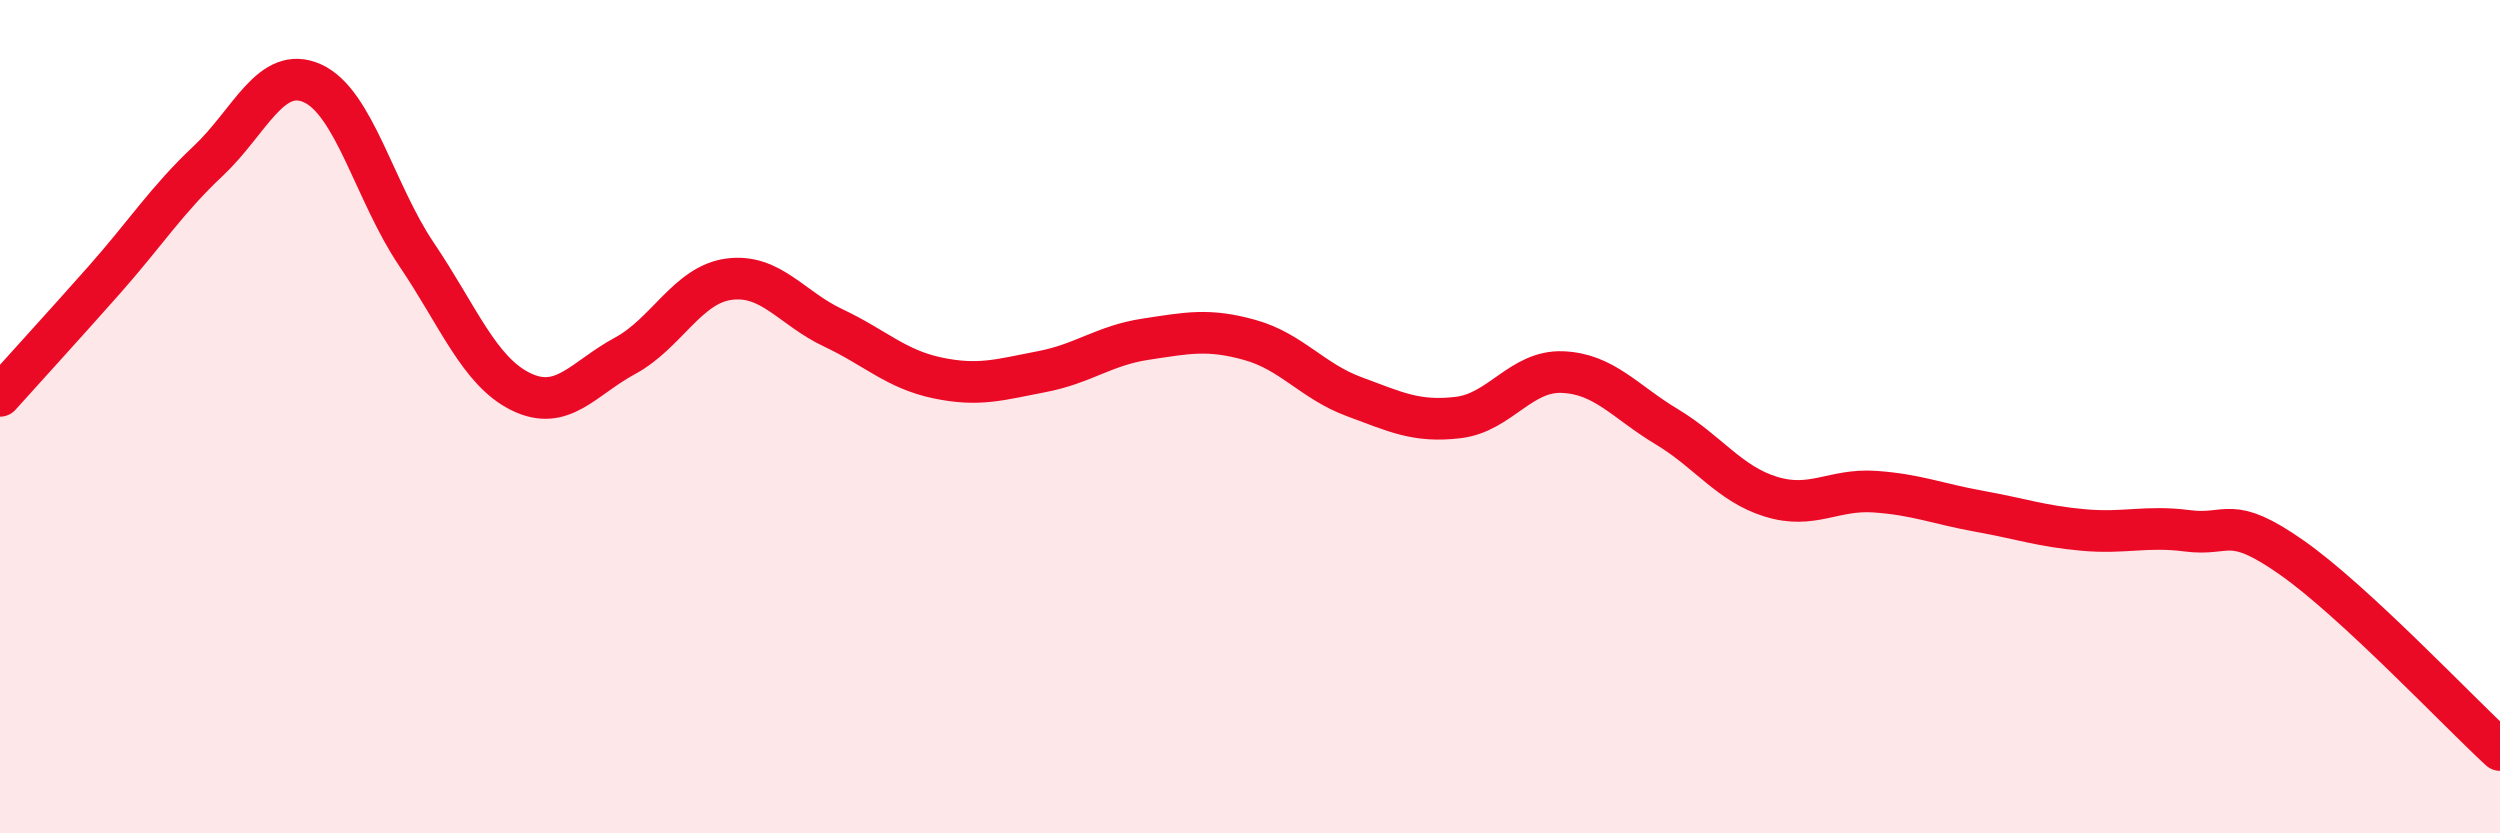
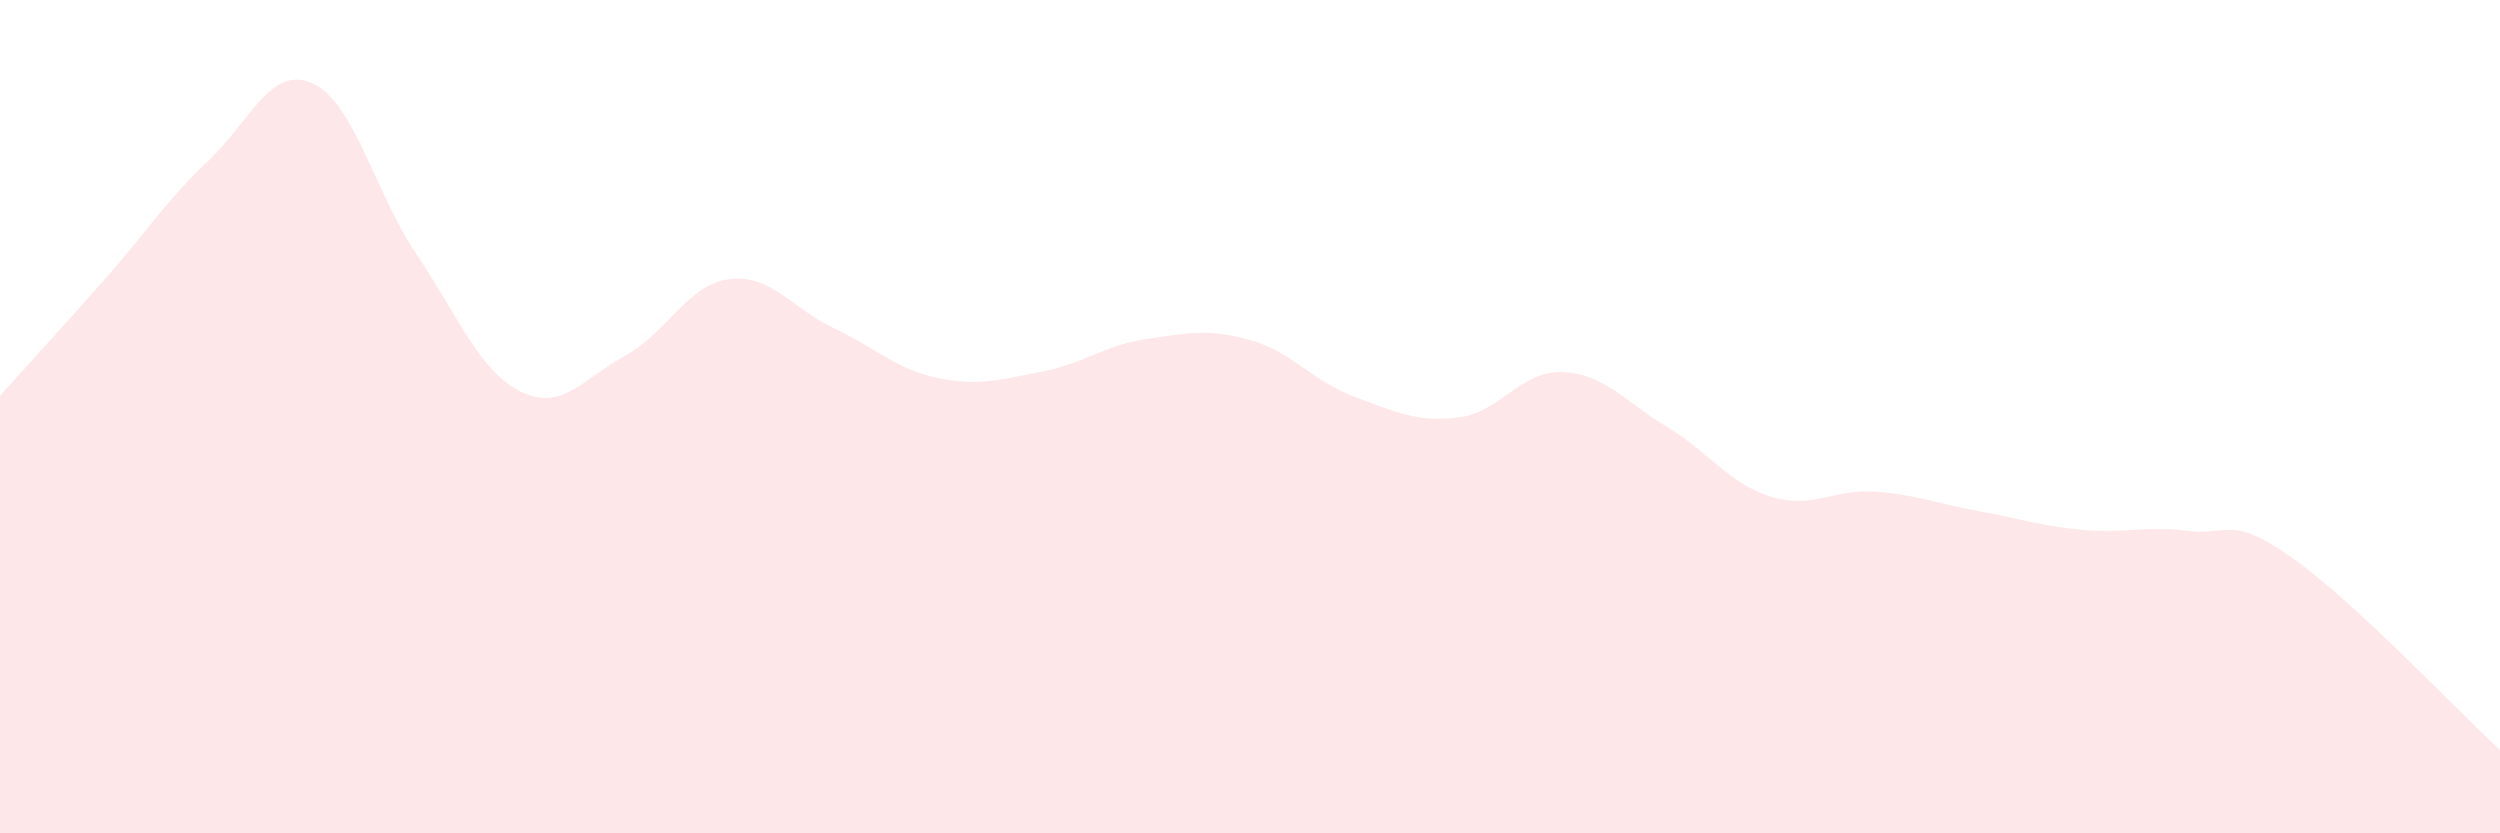
<svg xmlns="http://www.w3.org/2000/svg" width="60" height="20" viewBox="0 0 60 20">
  <path d="M 0,9.5 C 0.5,8.94 1.5,7.85 2.5,6.72 C 3.5,5.59 4,4.8 5,3.86 C 6,2.92 6.5,1.55 7.5,2 C 8.5,2.45 9,4.63 10,6.11 C 11,7.59 11.5,8.91 12.5,9.4 C 13.5,9.89 14,9.08 15,8.54 C 16,8 16.5,6.83 17.5,6.7 C 18.5,6.57 19,7.4 20,7.87 C 21,8.34 21.5,8.86 22.5,9.07 C 23.5,9.28 24,9.11 25,8.92 C 26,8.73 26.5,8.29 27.5,8.14 C 28.5,7.99 29,7.88 30,8.16 C 31,8.44 31.5,9.15 32.5,9.52 C 33.5,9.89 34,10.14 35,10.02 C 36,9.9 36.5,8.89 37.5,8.93 C 38.5,8.97 39,9.64 40,10.24 C 41,10.84 41.5,11.61 42.5,11.92 C 43.5,12.23 44,11.73 45,11.8 C 46,11.87 46.5,12.09 47.5,12.27 C 48.5,12.45 49,12.63 50,12.72 C 51,12.81 51.5,12.61 52.5,12.74 C 53.5,12.87 53.5,12.33 55,13.38 C 56.5,14.43 59,17.08 60,18L60 20L0 20Z" fill="#EB0A25" opacity="0.1" stroke-linecap="round" stroke-linejoin="round" />
-   <path d="M 0,9.5 C 0.5,8.94 1.5,7.85 2.5,6.72 C 3.5,5.59 4,4.8 5,3.86 C 6,2.92 6.5,1.55 7.5,2 C 8.5,2.45 9,4.63 10,6.11 C 11,7.59 11.5,8.91 12.5,9.4 C 13.5,9.89 14,9.08 15,8.54 C 16,8 16.5,6.83 17.5,6.7 C 18.5,6.57 19,7.4 20,7.87 C 21,8.34 21.5,8.86 22.5,9.07 C 23.5,9.28 24,9.11 25,8.92 C 26,8.73 26.5,8.29 27.5,8.14 C 28.5,7.99 29,7.88 30,8.16 C 31,8.44 31.5,9.15 32.5,9.52 C 33.5,9.89 34,10.14 35,10.02 C 36,9.9 36.5,8.89 37.5,8.93 C 38.5,8.97 39,9.64 40,10.24 C 41,10.84 41.5,11.61 42.5,11.92 C 43.5,12.23 44,11.73 45,11.8 C 46,11.87 46.5,12.09 47.5,12.27 C 48.5,12.45 49,12.63 50,12.72 C 51,12.81 51.5,12.61 52.5,12.74 C 53.5,12.87 53.5,12.33 55,13.38 C 56.5,14.43 59,17.08 60,18" stroke="#EB0A25" stroke-width="1" fill="none" stroke-linecap="round" stroke-linejoin="round" />
</svg>